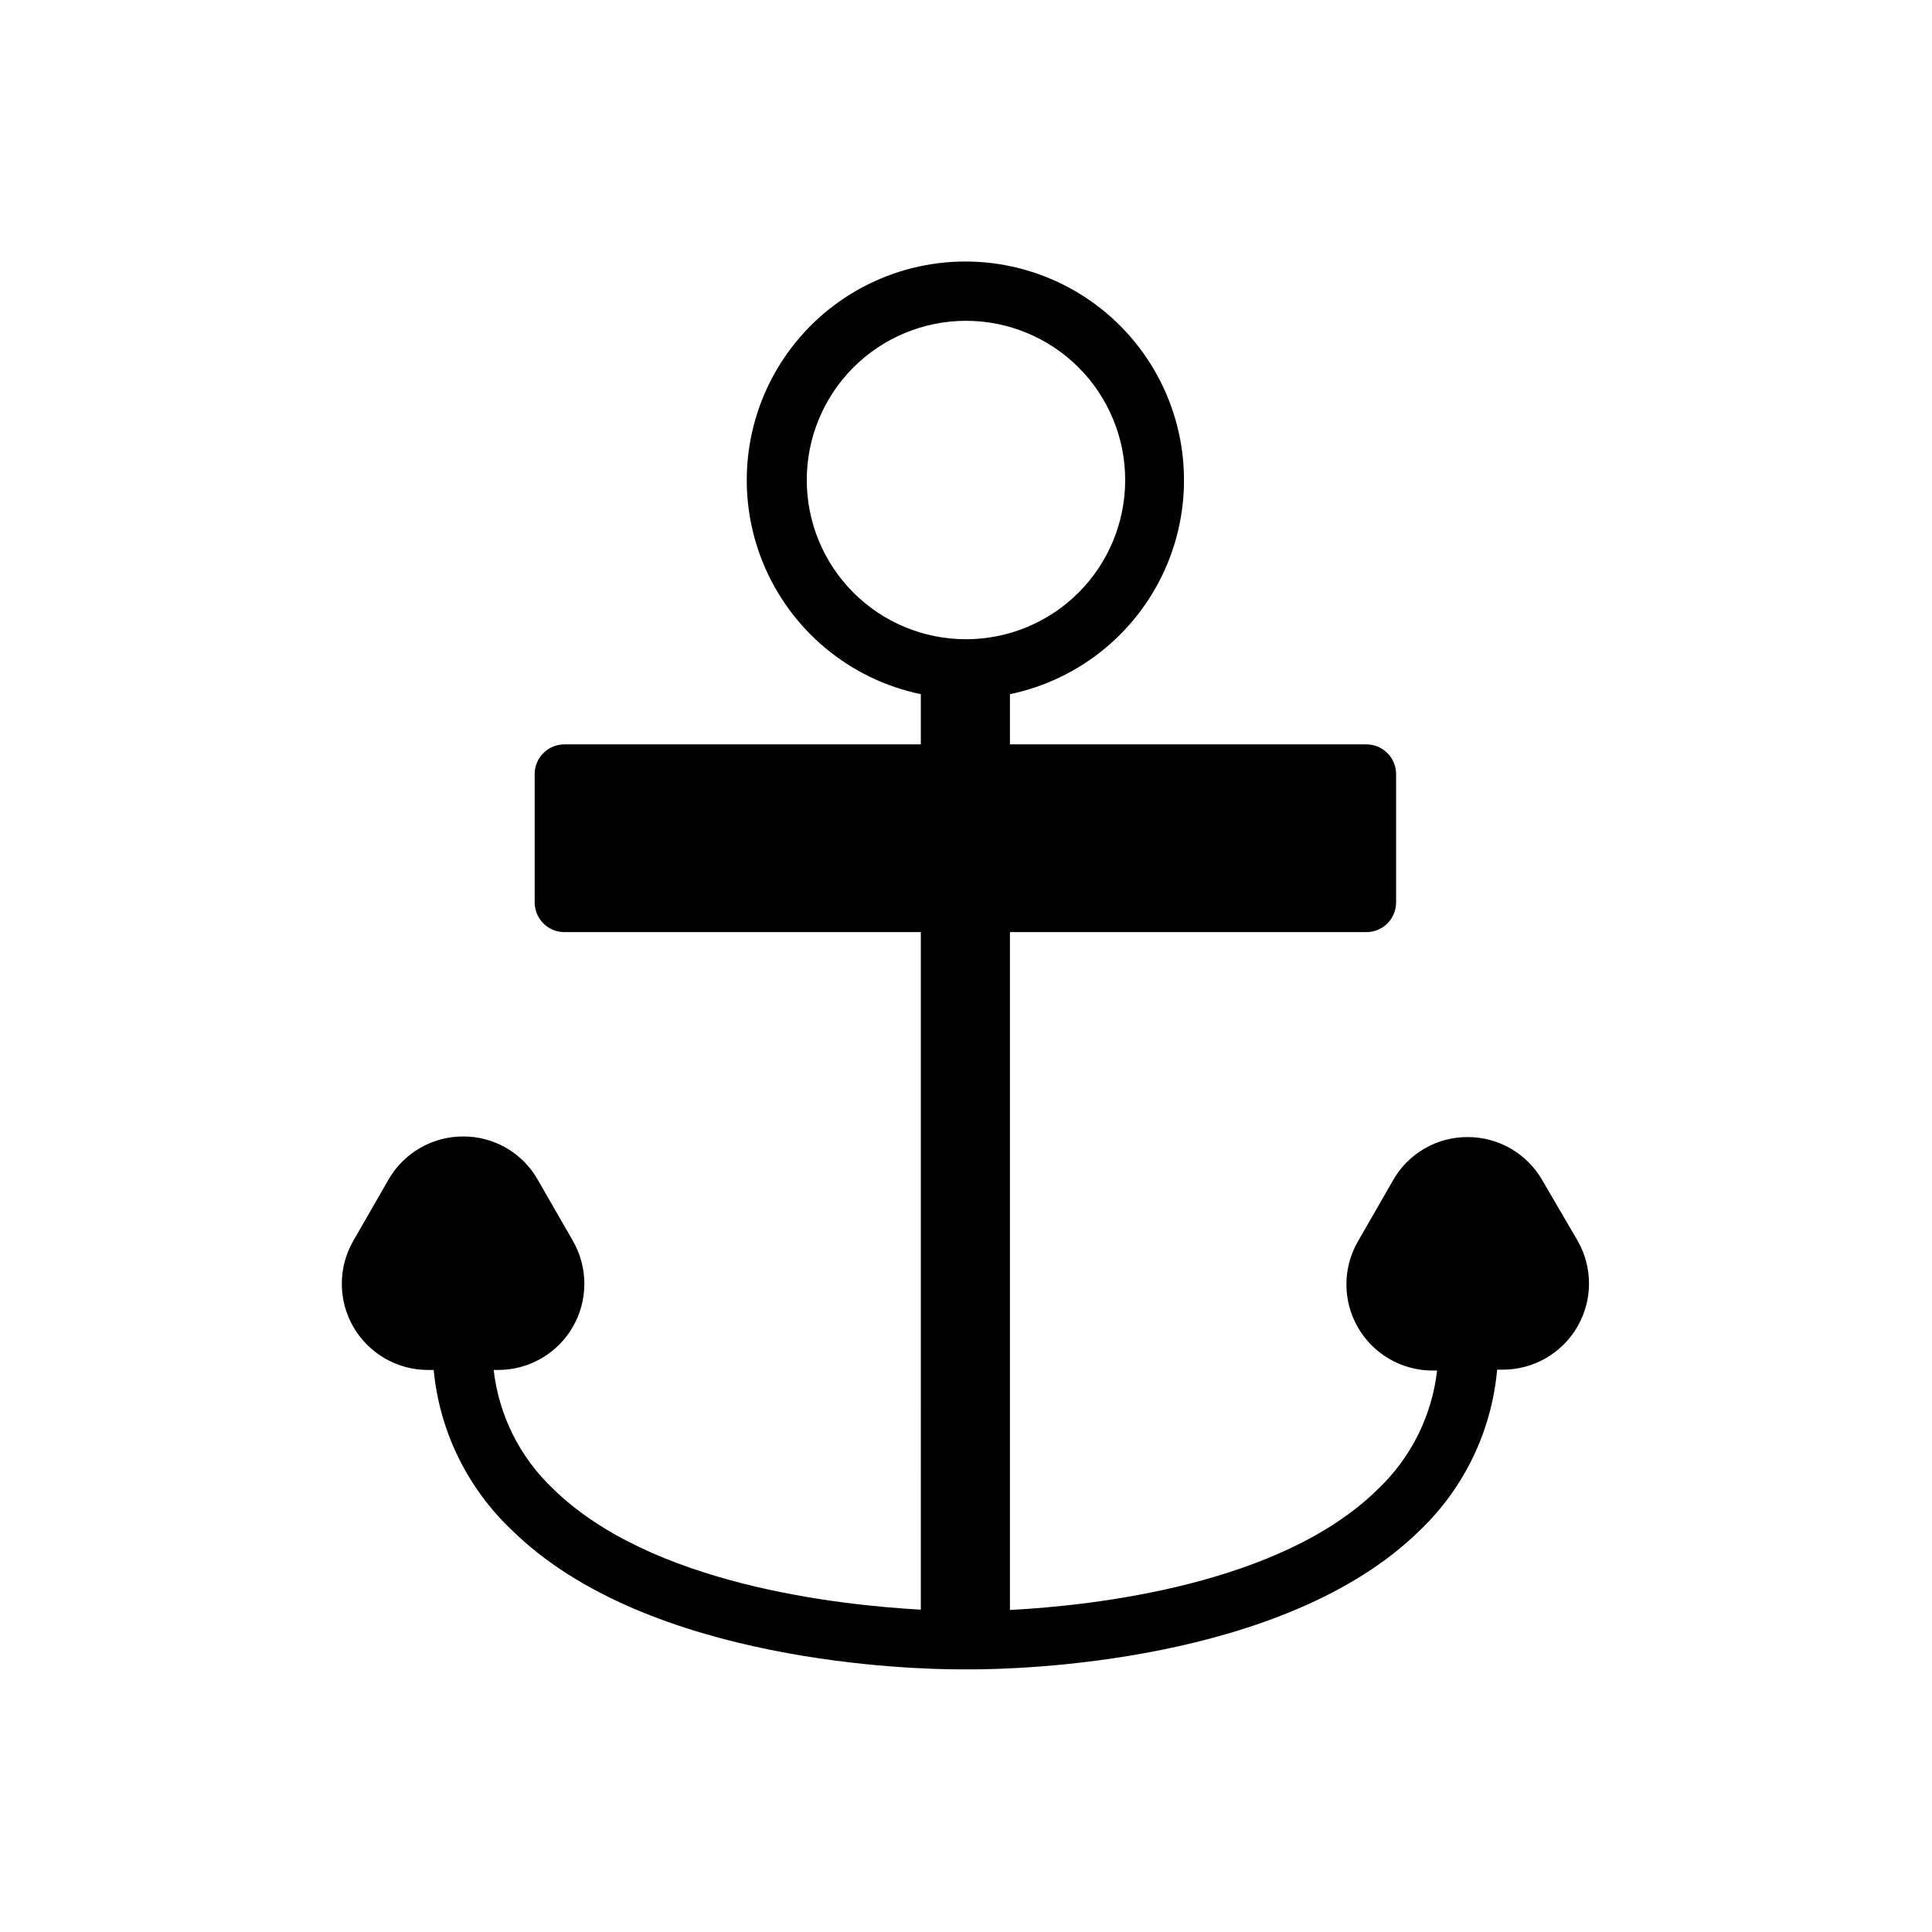
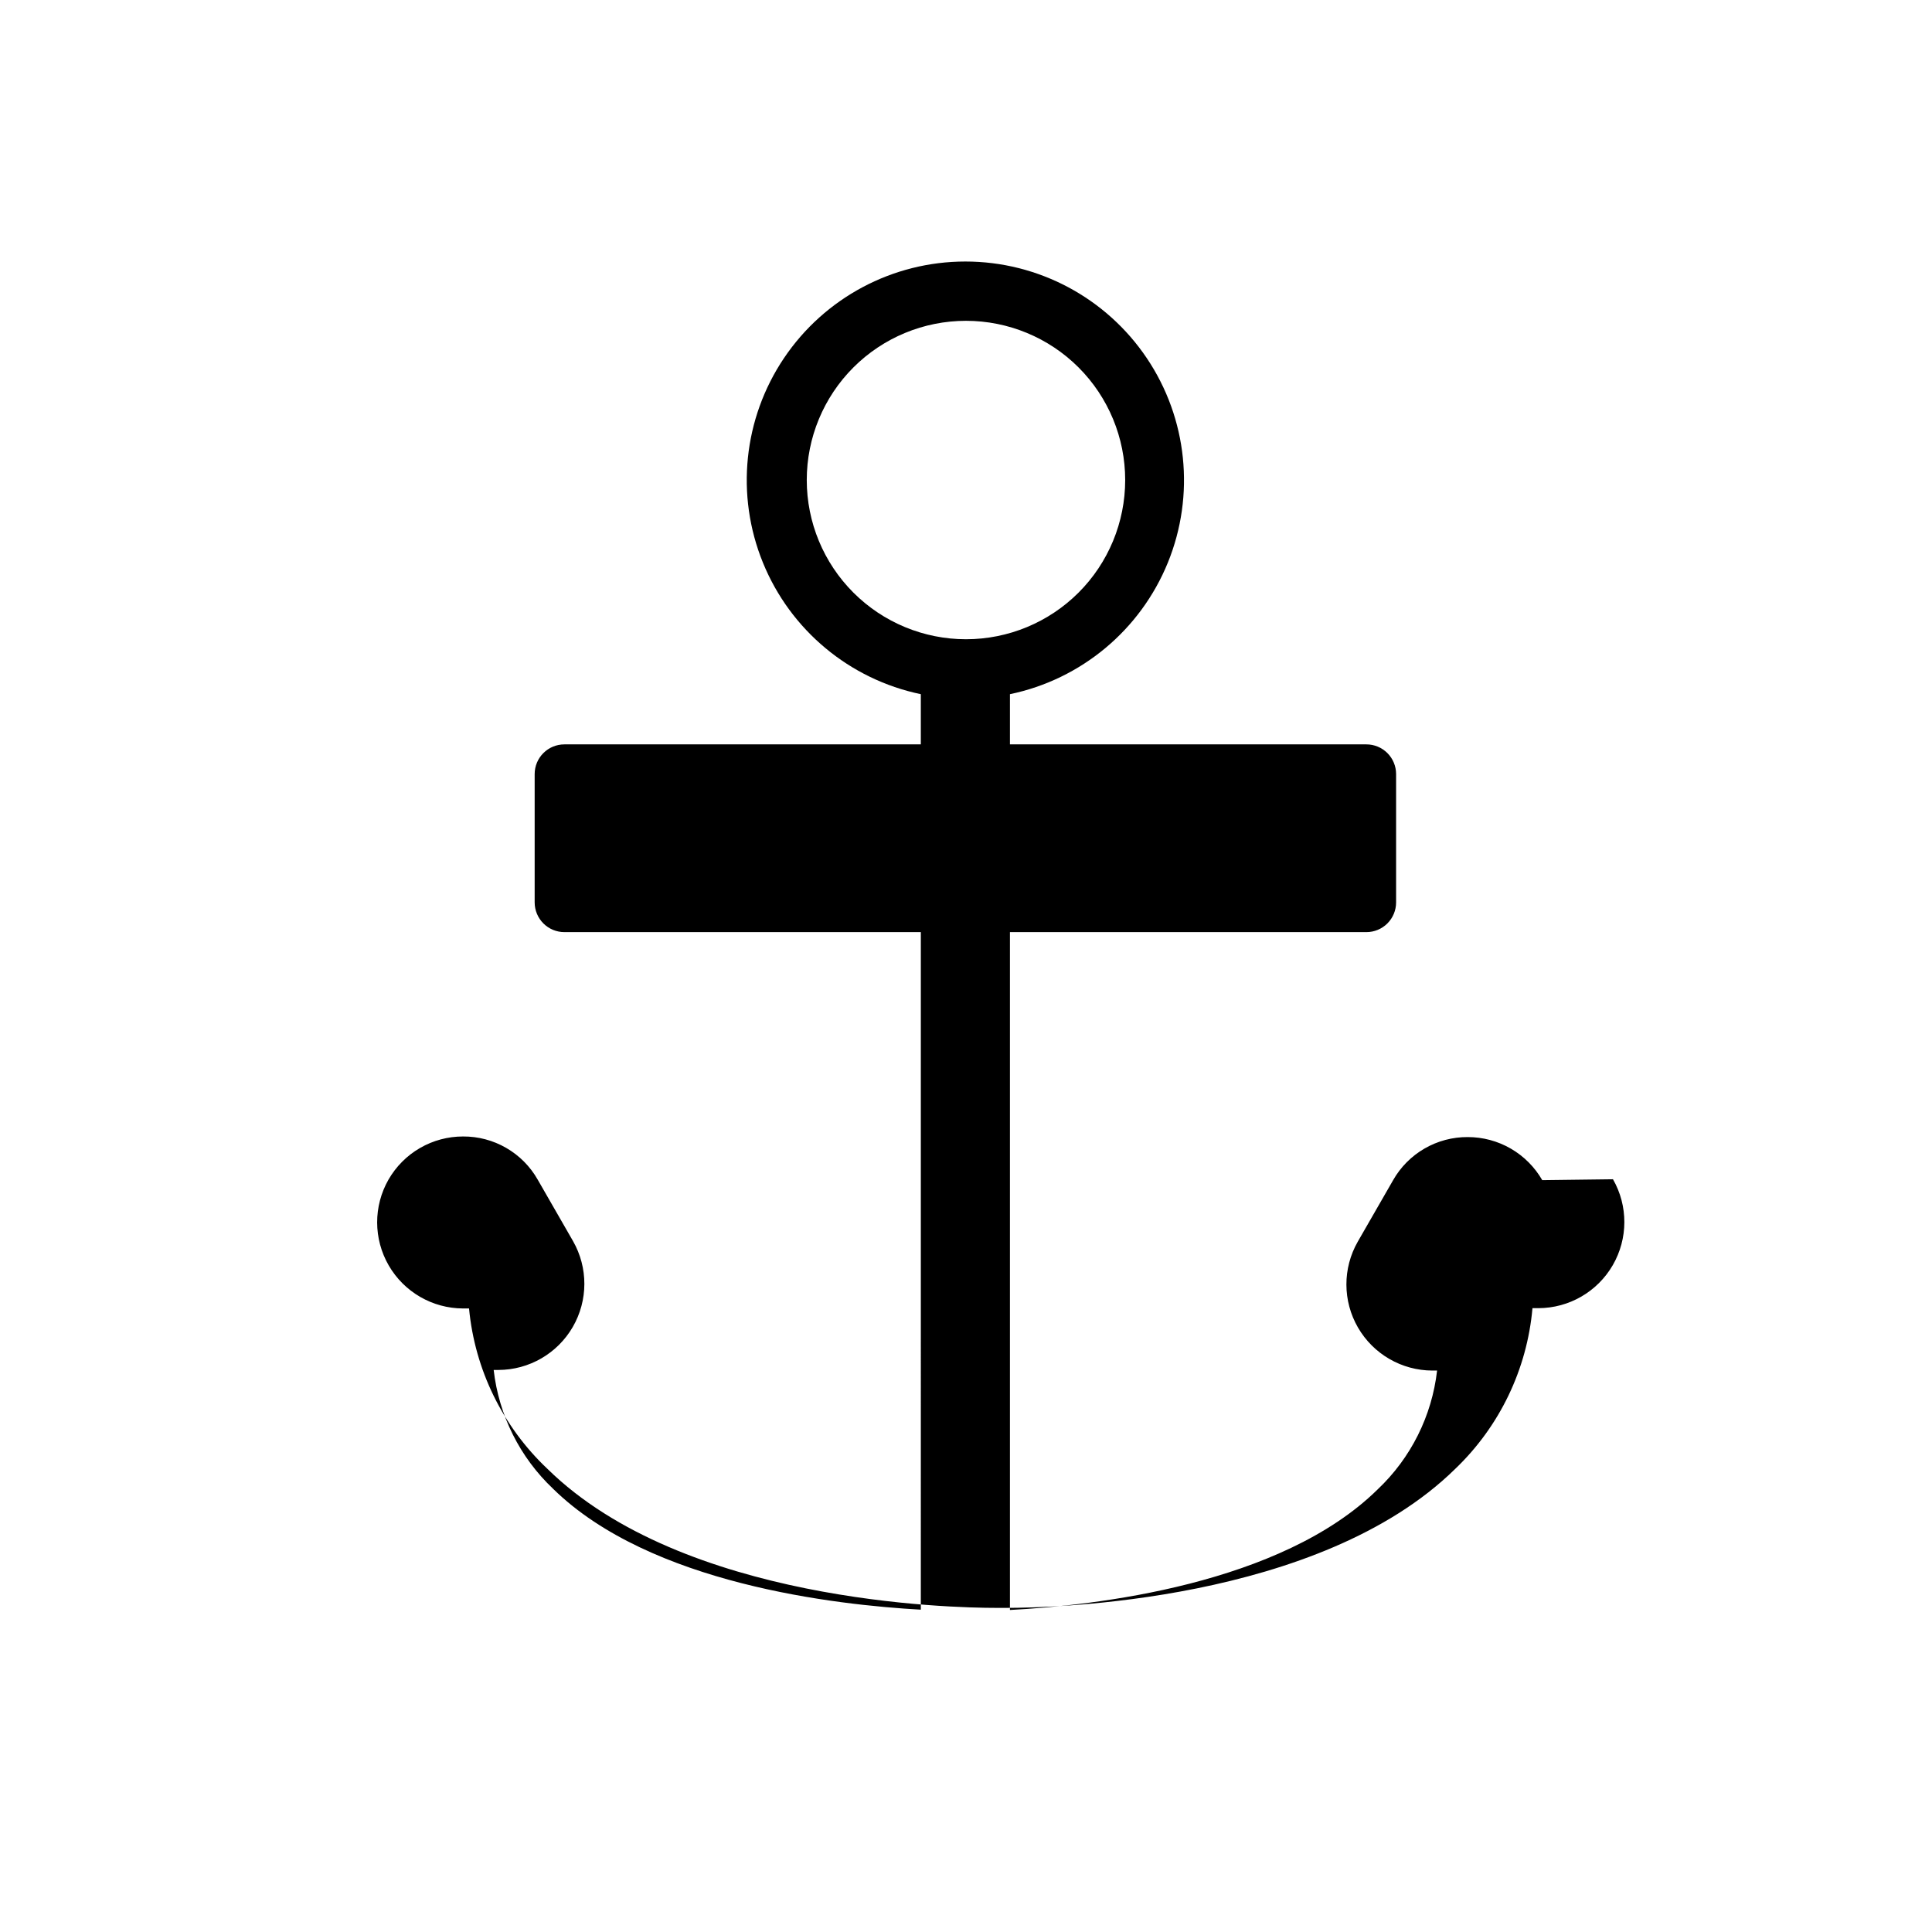
<svg xmlns="http://www.w3.org/2000/svg" fill="#000000" width="800px" height="800px" version="1.1" viewBox="144 144 512 512">
-   <path d="m552.71 456.75c-1.996-3.473-4.875-6.356-8.344-8.363-3.469-2.004-7.406-3.055-11.414-3.051-4.012-0.02-7.953 1.023-11.426 3.031-3.473 2.004-6.348 4.898-8.332 8.383l-9.367 16.297c-4.039 7.059-4.019 15.727 0.051 22.766 4.07 7.035 11.578 11.379 19.707 11.398h1.258c-1.371 12.023-6.945 23.176-15.742 31.488-25.664 25.27-75.02 30.781-97.457 31.961v-179.64h94.465c2.09 0 4.09-0.828 5.566-2.305 1.477-1.477 2.305-3.481 2.305-5.566v-34.008c0-2.086-0.828-4.09-2.305-5.566-1.477-1.477-3.477-2.305-5.566-2.305h-94.465v-13.305c18.887-3.93 34.574-17.004 41.852-34.867 7.273-17.863 5.184-38.18-5.582-54.184-10.762-16.008-28.789-25.609-48.078-25.609-19.289 0-37.312 9.602-48.078 25.609-10.762 16.004-12.855 36.32-5.578 54.184 7.273 17.863 22.965 30.938 41.848 34.867v13.305h-94.465 0.004c-4.348 0-7.875 3.523-7.875 7.871v34.008c0 2.086 0.832 4.09 2.309 5.566 1.477 1.477 3.477 2.305 5.566 2.305h94.465l-0.004 179.56c-22.434-1.258-71.715-6.769-97.457-32.039h0.004c-8.797-8.312-14.375-19.465-15.746-31.488h1.262c8.129-0.02 15.633-4.363 19.703-11.398 4.07-7.039 4.09-15.711 0.055-22.766l-9.367-16.297c-1.984-3.484-4.859-6.379-8.332-8.383-3.473-2.008-7.418-3.055-11.426-3.031-4.008-0.004-7.945 1.047-11.414 3.051-3.473 2.004-6.348 4.891-8.348 8.363l-9.367 16.297c-4.035 7.055-4.016 15.727 0.055 22.766 4.07 7.035 11.574 11.379 19.707 11.398h1.574c1.539 16.223 8.926 31.328 20.781 42.508 35.977 35.344 106.98 36.84 118.87 36.84h2.832c11.887 0 82.891-1.496 118.87-36.84 11.758-11.246 19.031-26.379 20.469-42.586h1.574c8.129-0.02 15.637-4.363 19.707-11.402 4.07-7.035 4.09-15.707 0.051-22.762zm-194.91-185.54c0-11.188 4.445-21.922 12.359-29.836 7.91-7.91 18.645-12.355 29.836-12.355 11.188 0 21.922 4.445 29.836 12.355 7.91 7.914 12.355 18.648 12.355 29.836 0 11.191-4.445 21.926-12.355 29.836-7.914 7.914-18.648 12.359-29.836 12.359-11.191 0-21.926-4.445-29.836-12.359-7.914-7.91-12.359-18.645-12.359-29.836z" />
+   <path d="m552.71 456.75c-1.996-3.473-4.875-6.356-8.344-8.363-3.469-2.004-7.406-3.055-11.414-3.051-4.012-0.02-7.953 1.023-11.426 3.031-3.473 2.004-6.348 4.898-8.332 8.383l-9.367 16.297c-4.039 7.059-4.019 15.727 0.051 22.766 4.07 7.035 11.578 11.379 19.707 11.398h1.258c-1.371 12.023-6.945 23.176-15.742 31.488-25.664 25.27-75.02 30.781-97.457 31.961v-179.64h94.465c2.09 0 4.09-0.828 5.566-2.305 1.477-1.477 2.305-3.481 2.305-5.566v-34.008c0-2.086-0.828-4.09-2.305-5.566-1.477-1.477-3.477-2.305-5.566-2.305h-94.465v-13.305c18.887-3.93 34.574-17.004 41.852-34.867 7.273-17.863 5.184-38.18-5.582-54.184-10.762-16.008-28.789-25.609-48.078-25.609-19.289 0-37.312 9.602-48.078 25.609-10.762 16.004-12.855 36.32-5.578 54.184 7.273 17.863 22.965 30.938 41.848 34.867v13.305h-94.465 0.004c-4.348 0-7.875 3.523-7.875 7.871v34.008c0 2.086 0.832 4.09 2.309 5.566 1.477 1.477 3.477 2.305 5.566 2.305h94.465l-0.004 179.56c-22.434-1.258-71.715-6.769-97.457-32.039h0.004c-8.797-8.312-14.375-19.465-15.746-31.488h1.262c8.129-0.02 15.633-4.363 19.703-11.398 4.07-7.039 4.09-15.711 0.055-22.766l-9.367-16.297c-1.984-3.484-4.859-6.379-8.332-8.383-3.473-2.008-7.418-3.055-11.426-3.031-4.008-0.004-7.945 1.047-11.414 3.051-3.473 2.004-6.348 4.891-8.348 8.363c-4.035 7.055-4.016 15.727 0.055 22.766 4.07 7.035 11.574 11.379 19.707 11.398h1.574c1.539 16.223 8.926 31.328 20.781 42.508 35.977 35.344 106.98 36.84 118.87 36.84h2.832c11.887 0 82.891-1.496 118.87-36.84 11.758-11.246 19.031-26.379 20.469-42.586h1.574c8.129-0.02 15.637-4.363 19.707-11.402 4.07-7.035 4.09-15.707 0.051-22.762zm-194.91-185.54c0-11.188 4.445-21.922 12.359-29.836 7.91-7.91 18.645-12.355 29.836-12.355 11.188 0 21.922 4.445 29.836 12.355 7.91 7.914 12.355 18.648 12.355 29.836 0 11.191-4.445 21.926-12.355 29.836-7.914 7.914-18.648 12.359-29.836 12.359-11.191 0-21.926-4.445-29.836-12.359-7.914-7.91-12.359-18.645-12.359-29.836z" />
</svg>